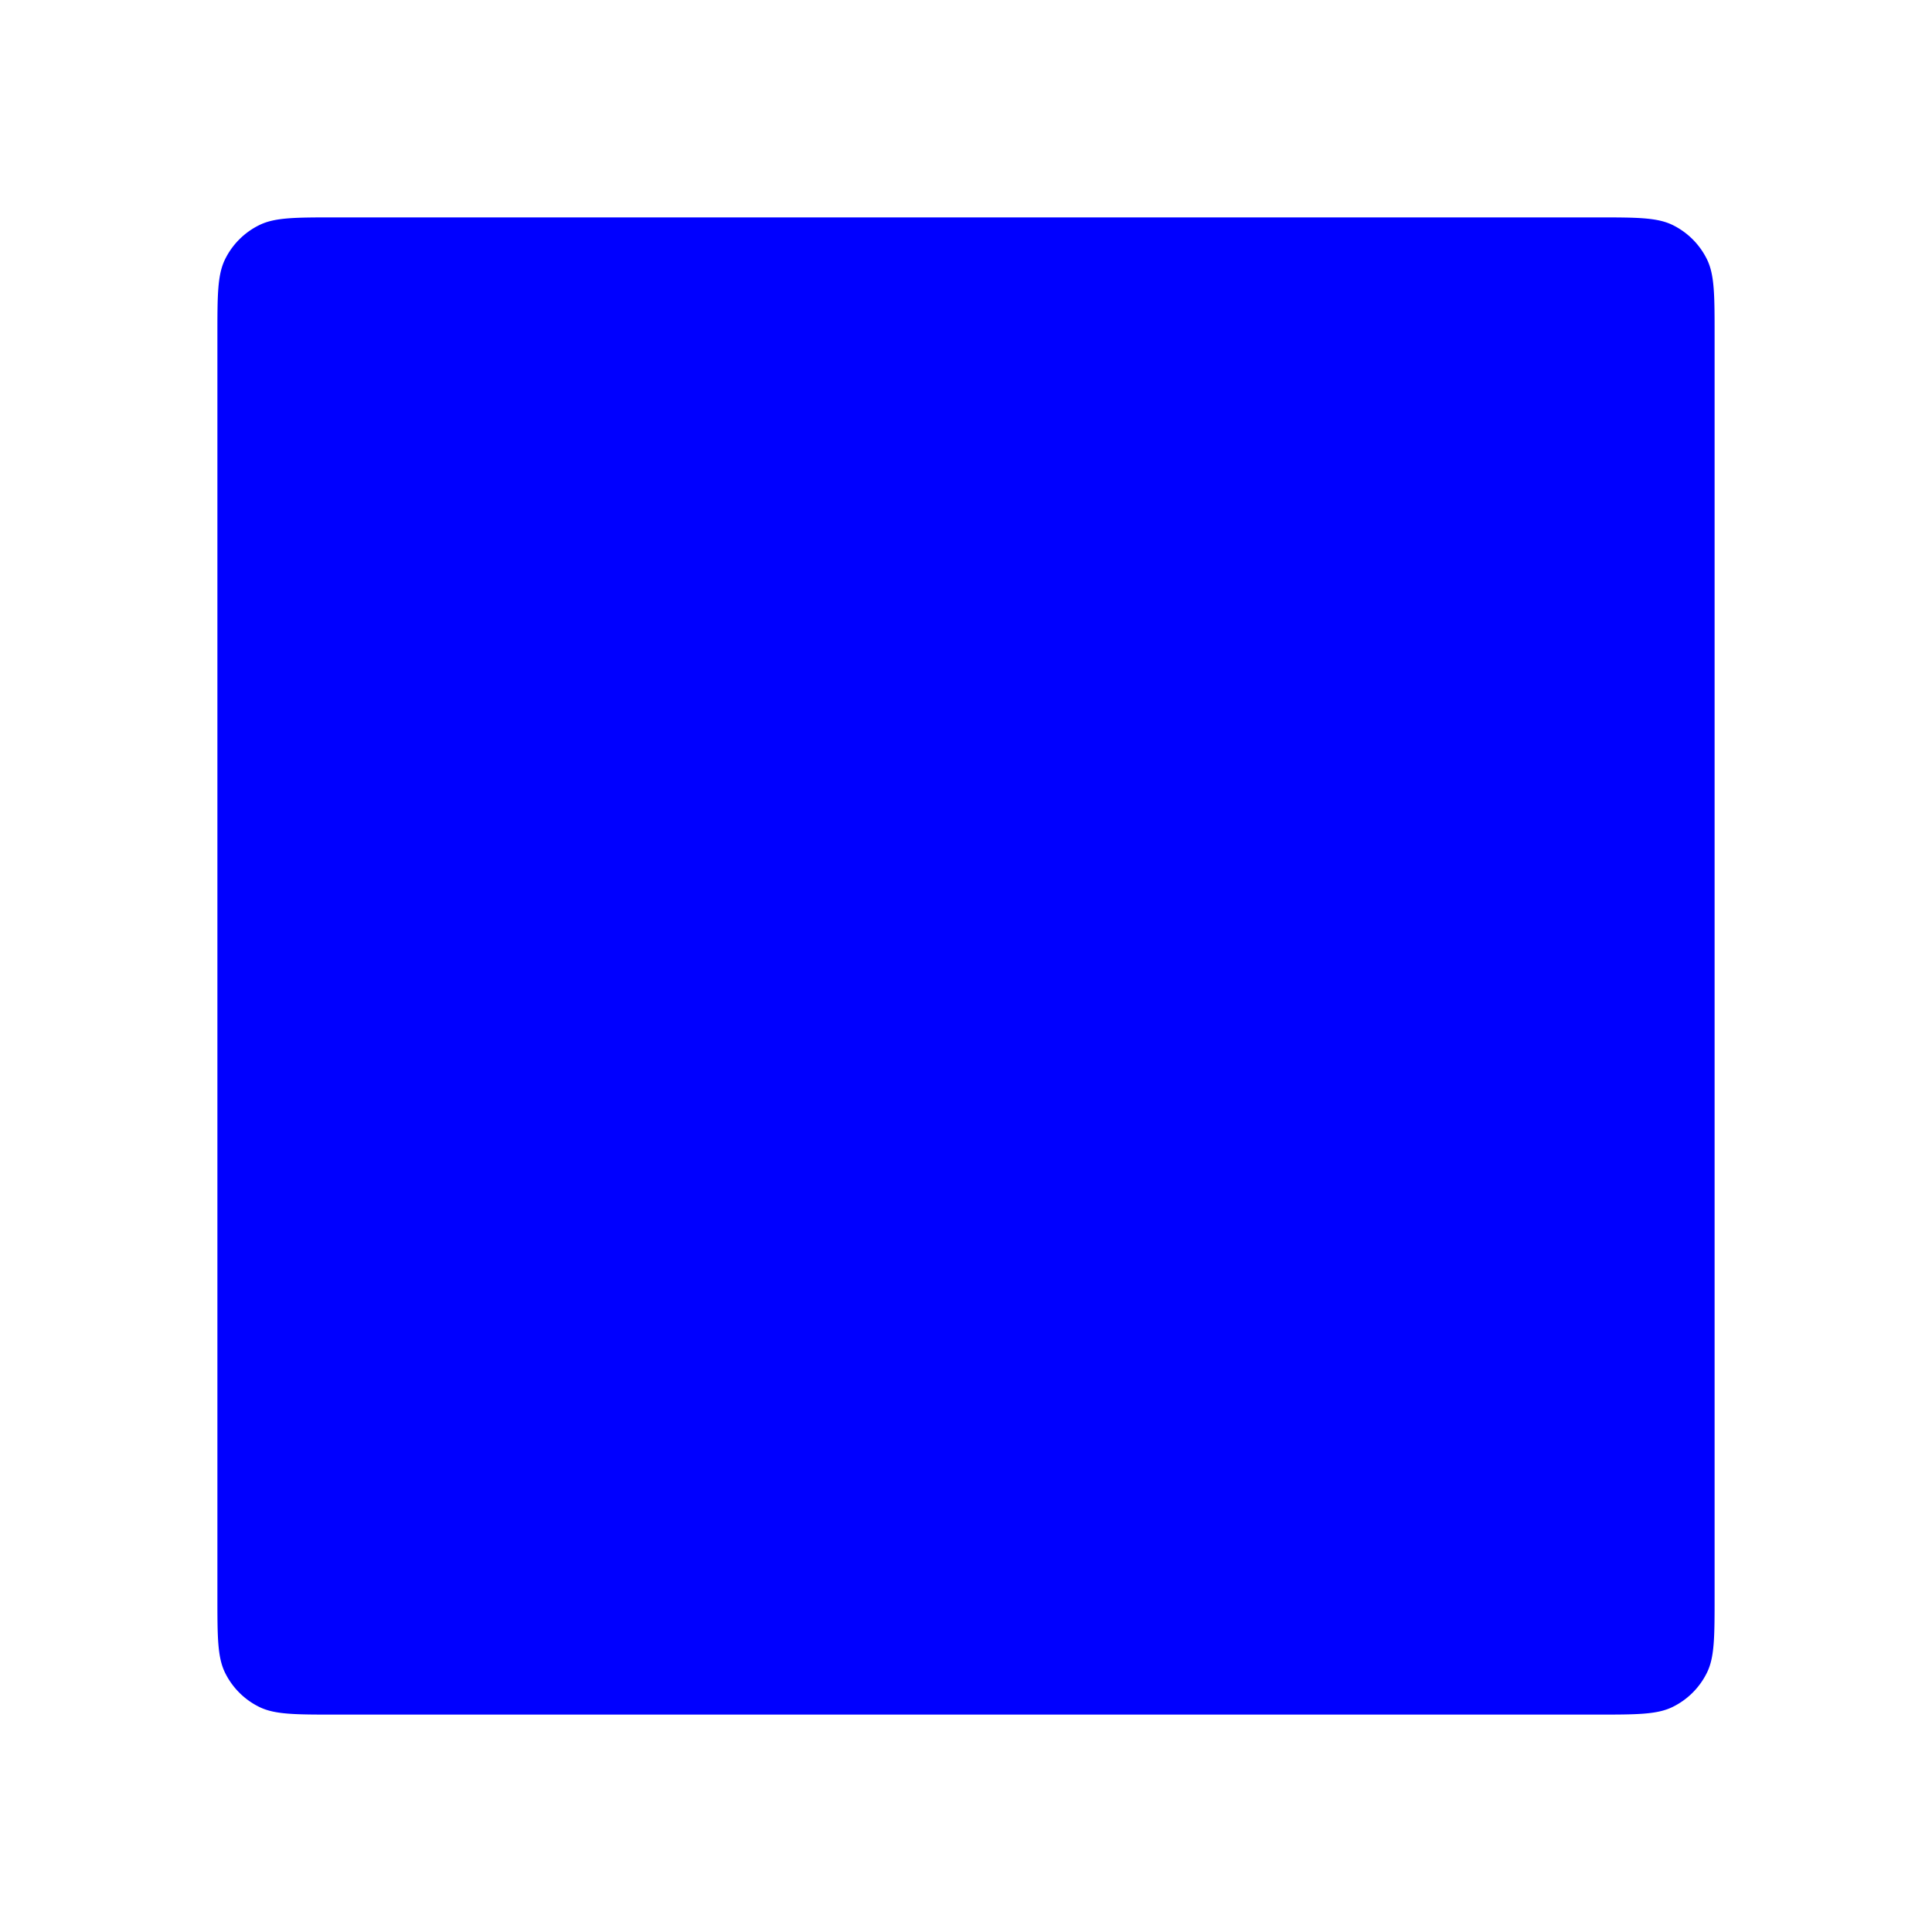
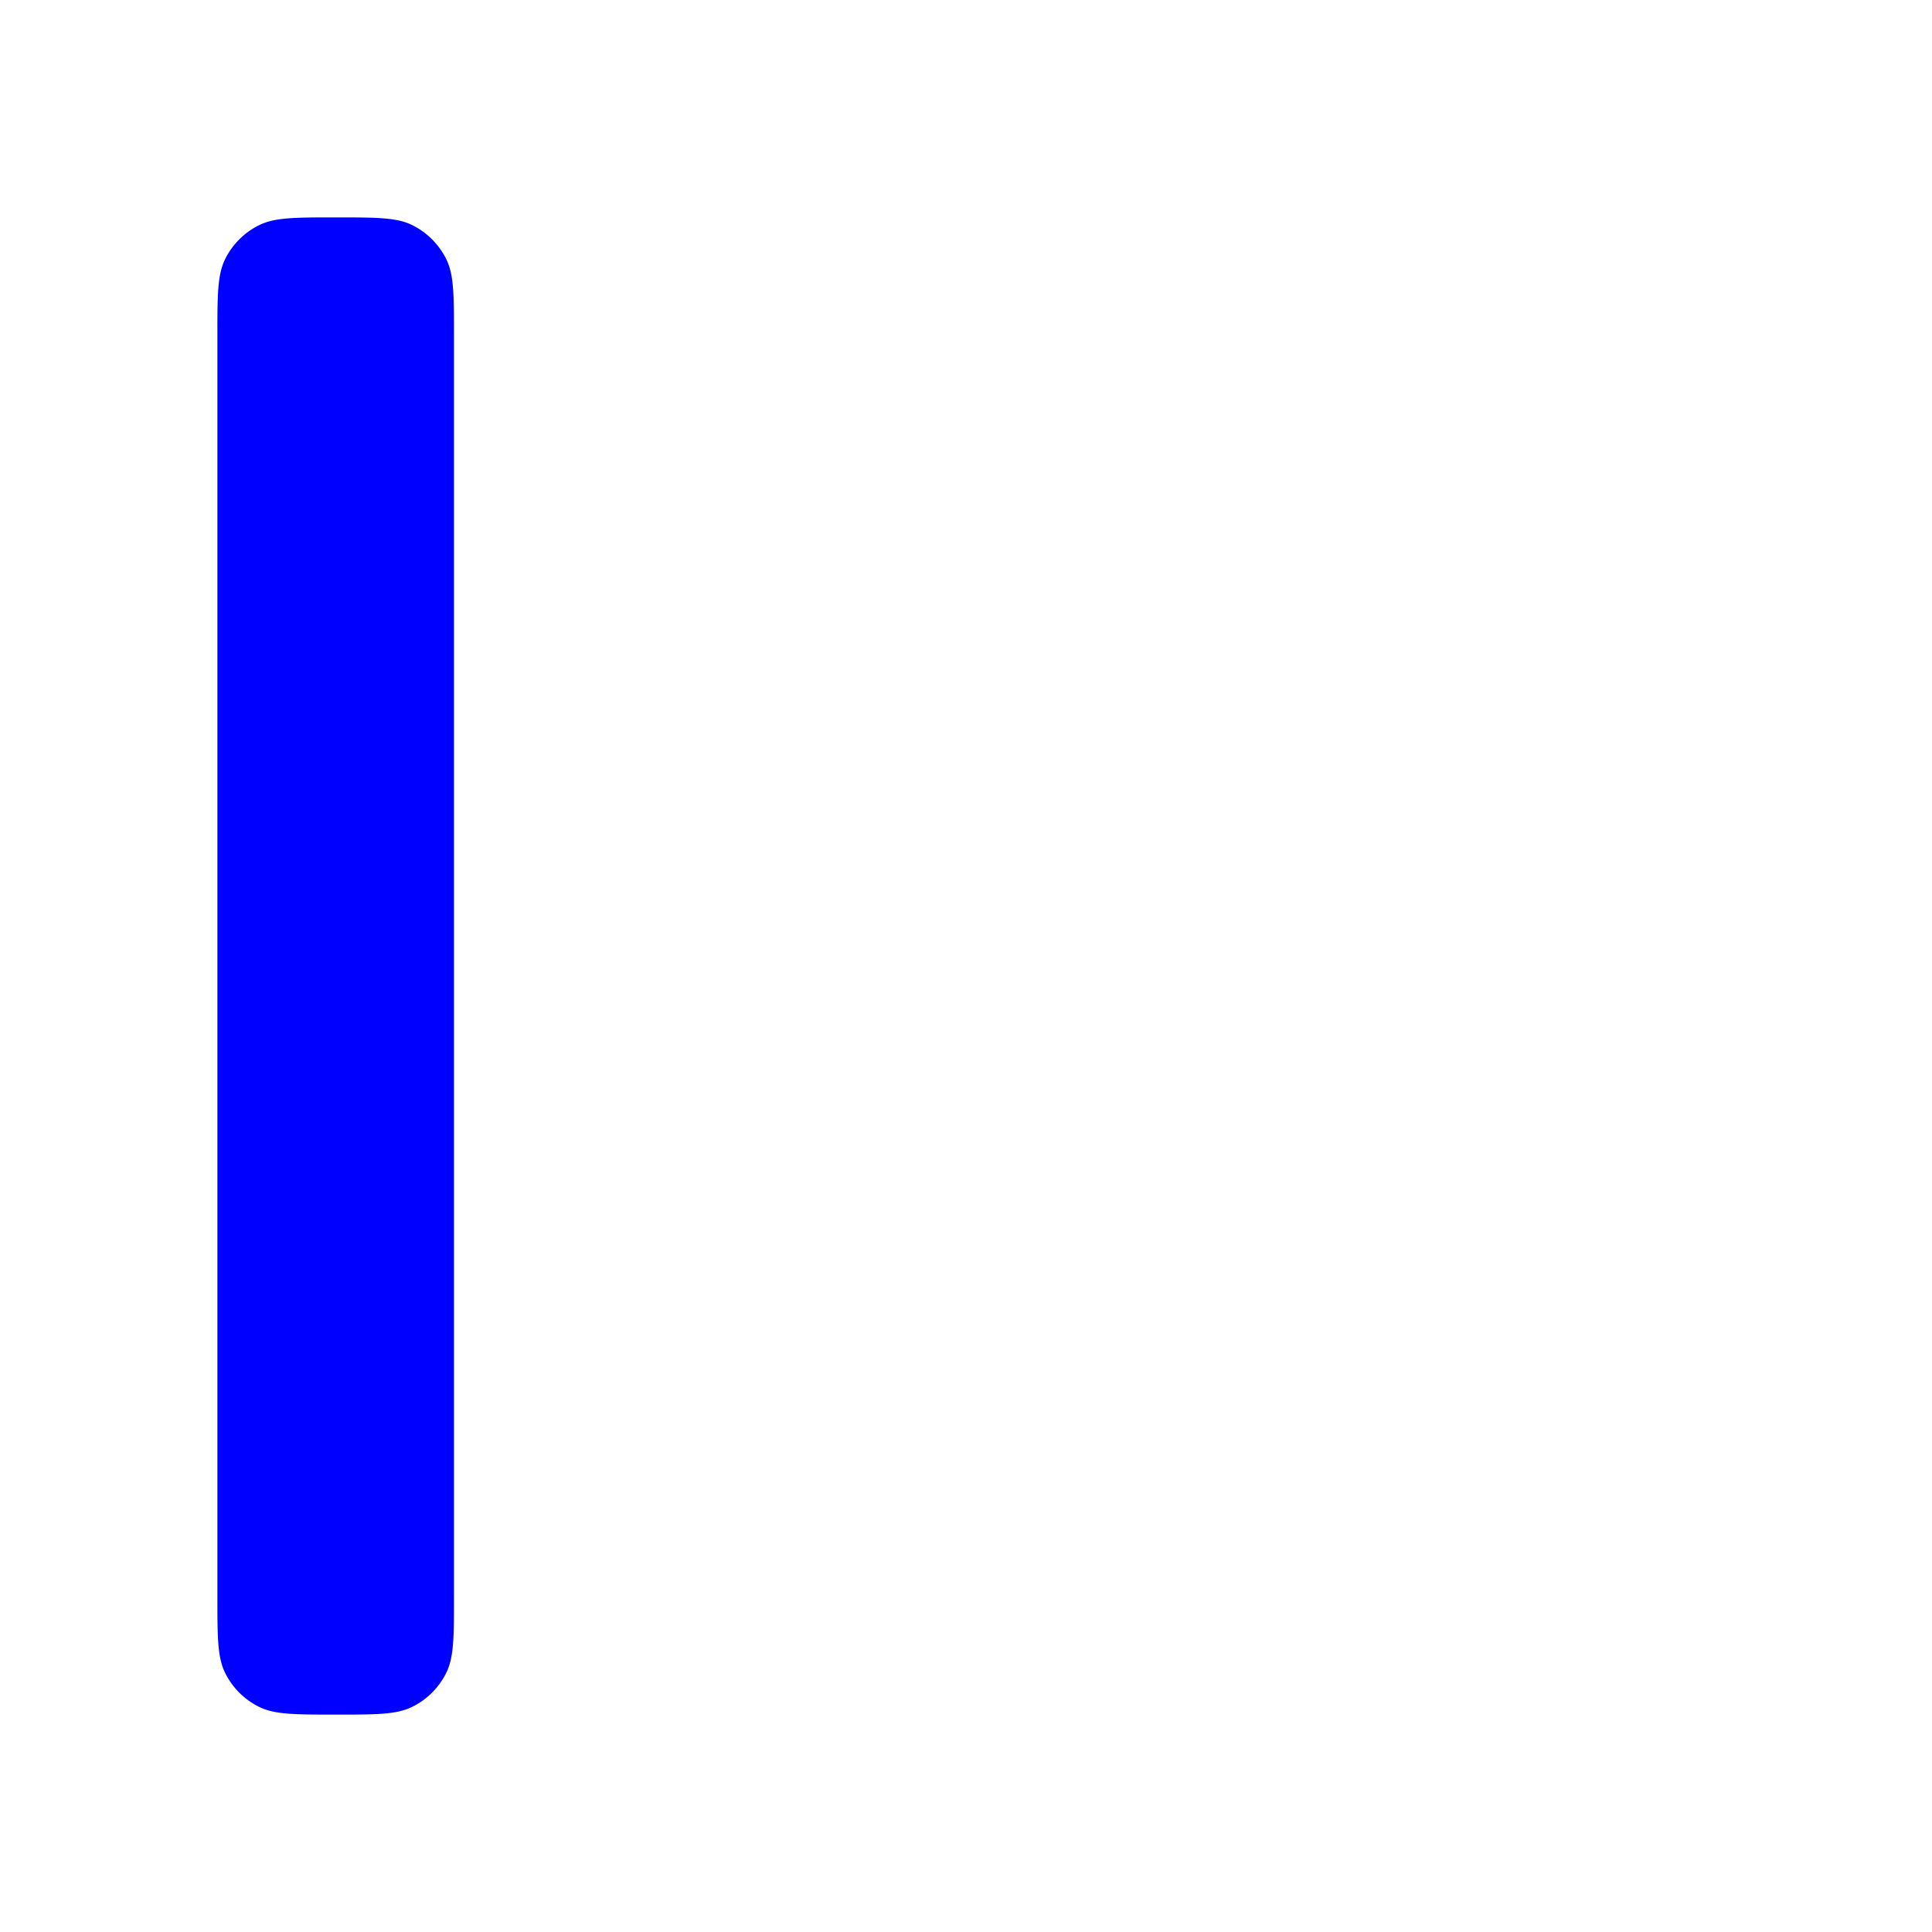
<svg xmlns="http://www.w3.org/2000/svg" fill="none" viewBox="0 0 40 40">
-   <path fill="#0000FF" d="M4.501 6.95c0-.839 0-1.258.158-1.58a1.55 1.55 0 0 1 .71-.71c.323-.159.742-.159 1.58-.159h26.1c.84 0 1.26 0 1.582.158.309.152.558.401.71.71.158.323.158.742.158 1.581v26.1c0 .839 0 1.258-.158 1.58a1.55 1.55 0 0 1-.71.71c-.323.159-.742.159-1.581.159H6.95c-.839 0-1.258 0-1.581-.158a1.55 1.55 0 0 1-.71-.71c-.158-.323-.158-.742-.158-1.581z" />
+   <path fill="#0000FF" d="M4.501 6.95c0-.839 0-1.258.158-1.58a1.55 1.55 0 0 1 .71-.71c.323-.159.742-.159 1.58-.159c.84 0 1.26 0 1.582.158.309.152.558.401.71.71.158.323.158.742.158 1.581v26.1c0 .839 0 1.258-.158 1.58a1.55 1.55 0 0 1-.71.71c-.323.159-.742.159-1.581.159H6.95c-.839 0-1.258 0-1.581-.158a1.55 1.55 0 0 1-.71-.71c-.158-.323-.158-.742-.158-1.581z" />
</svg>